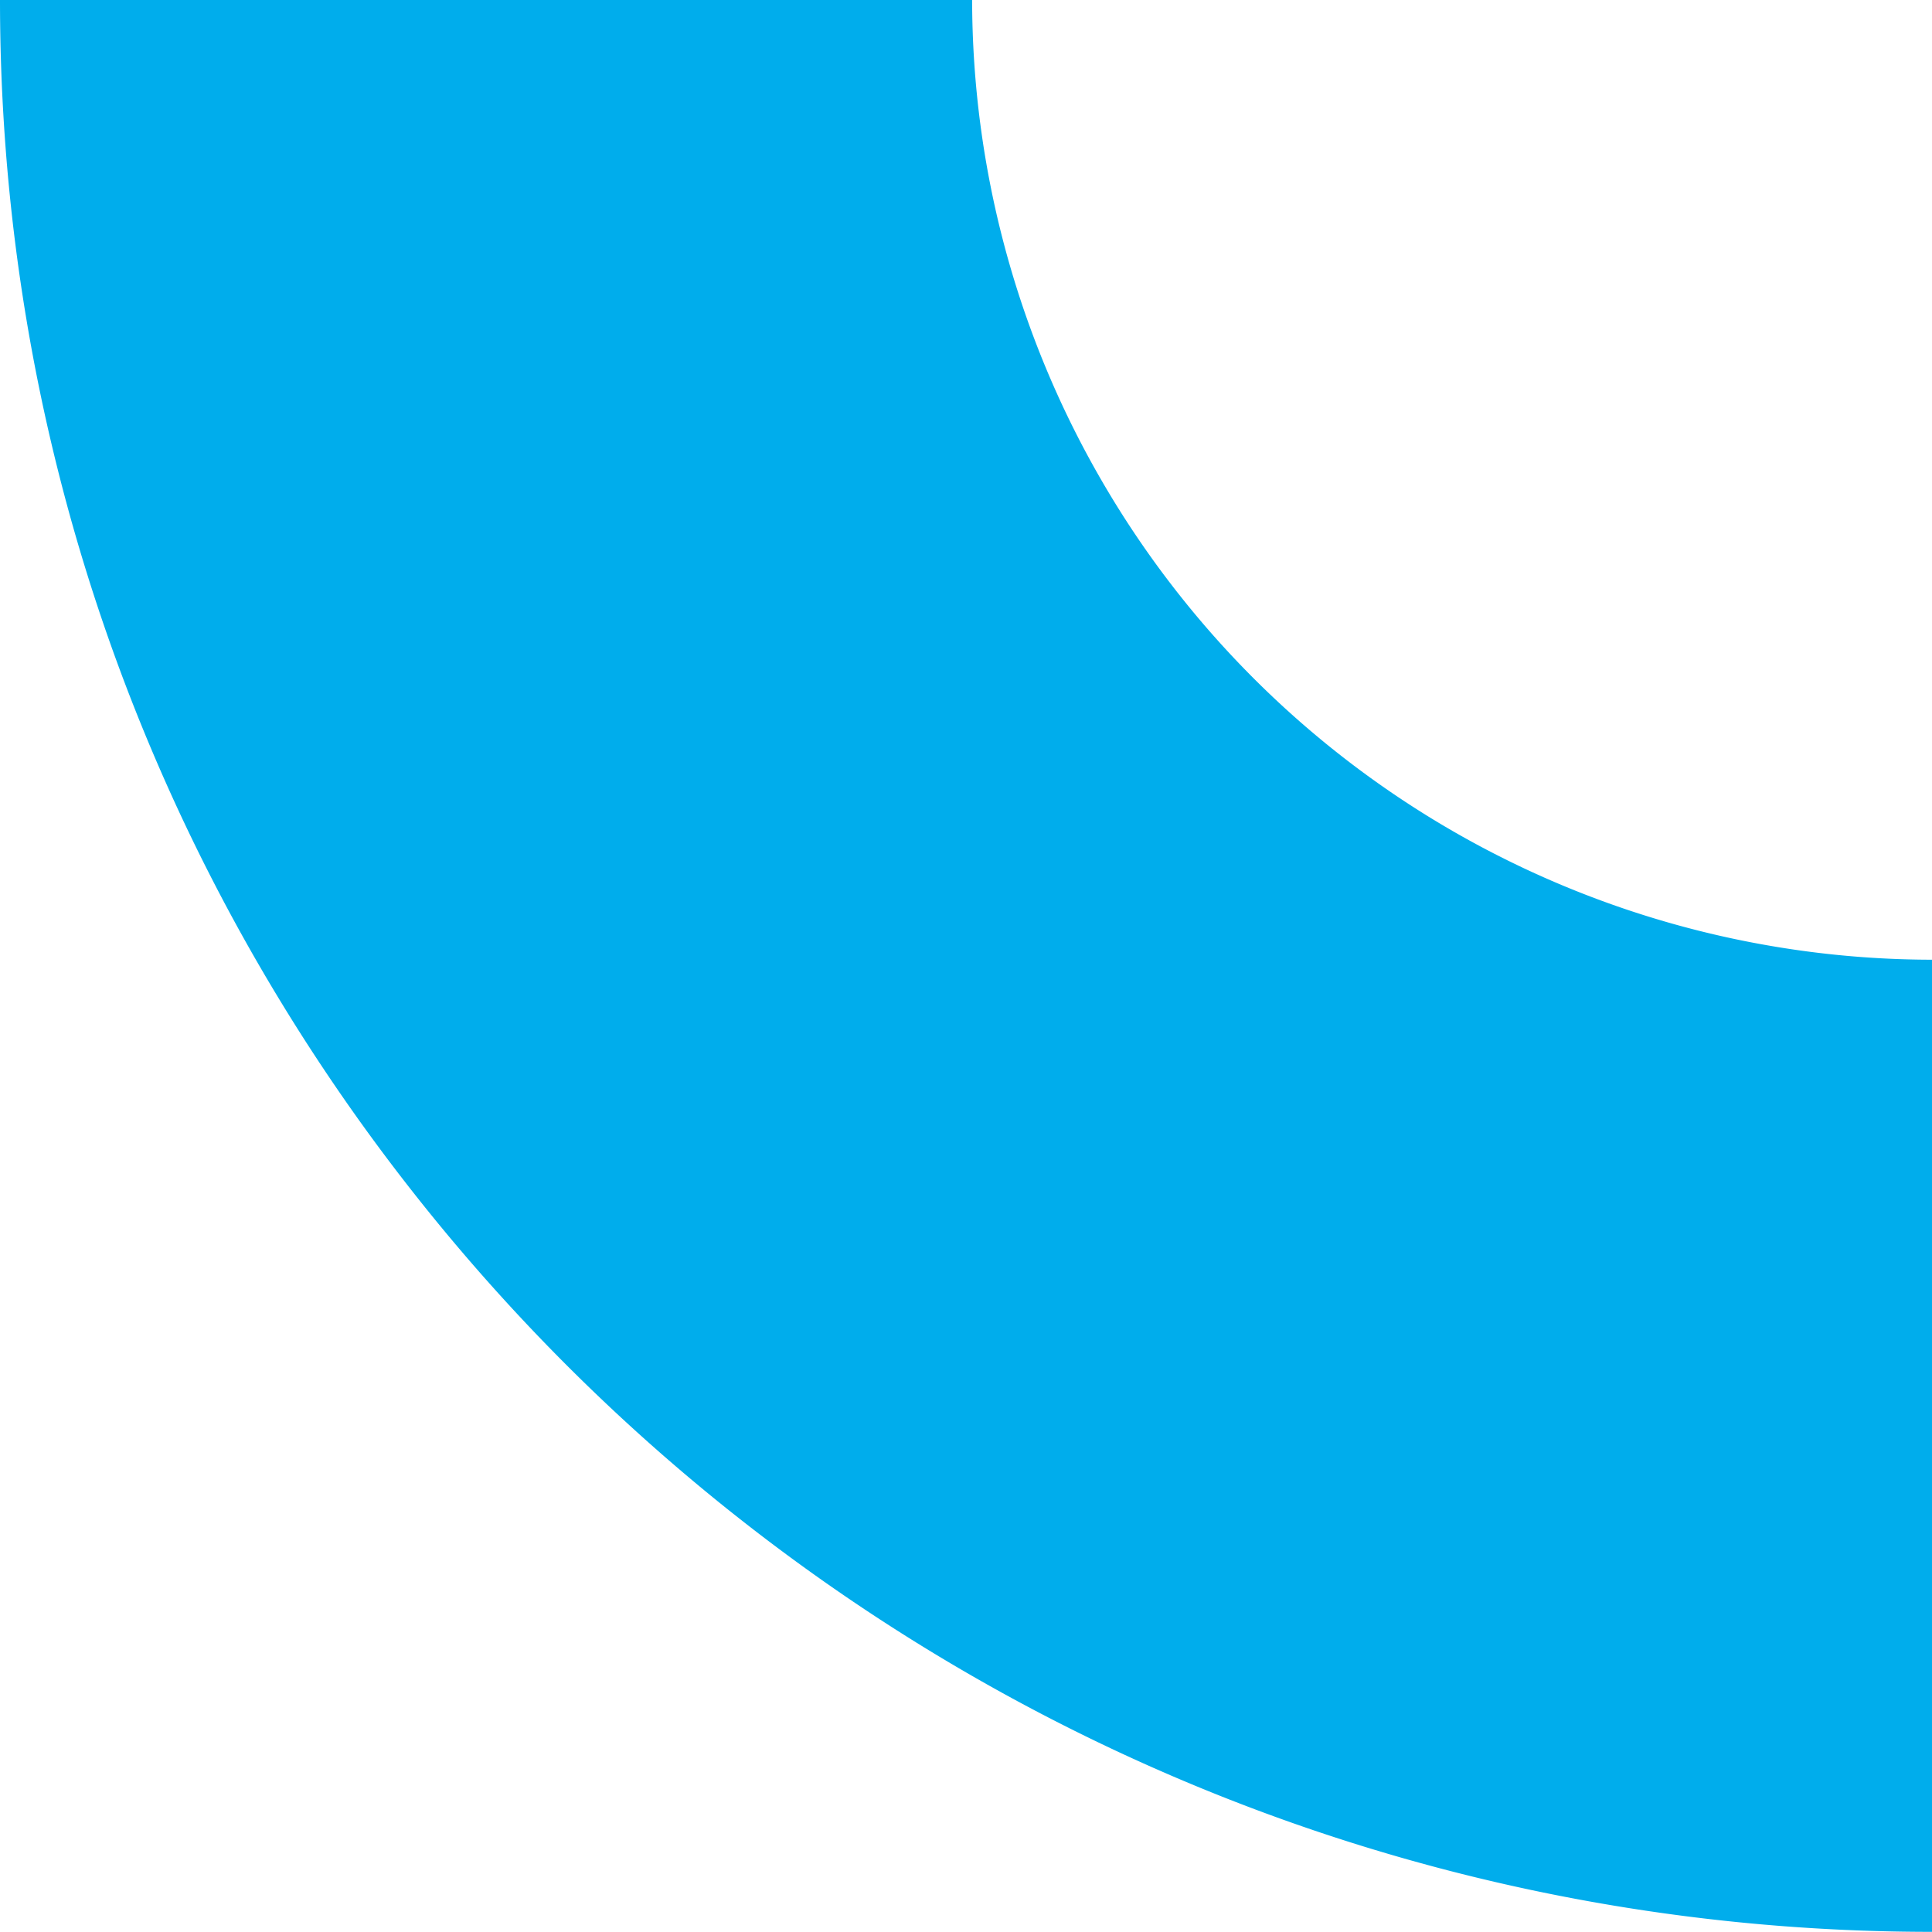
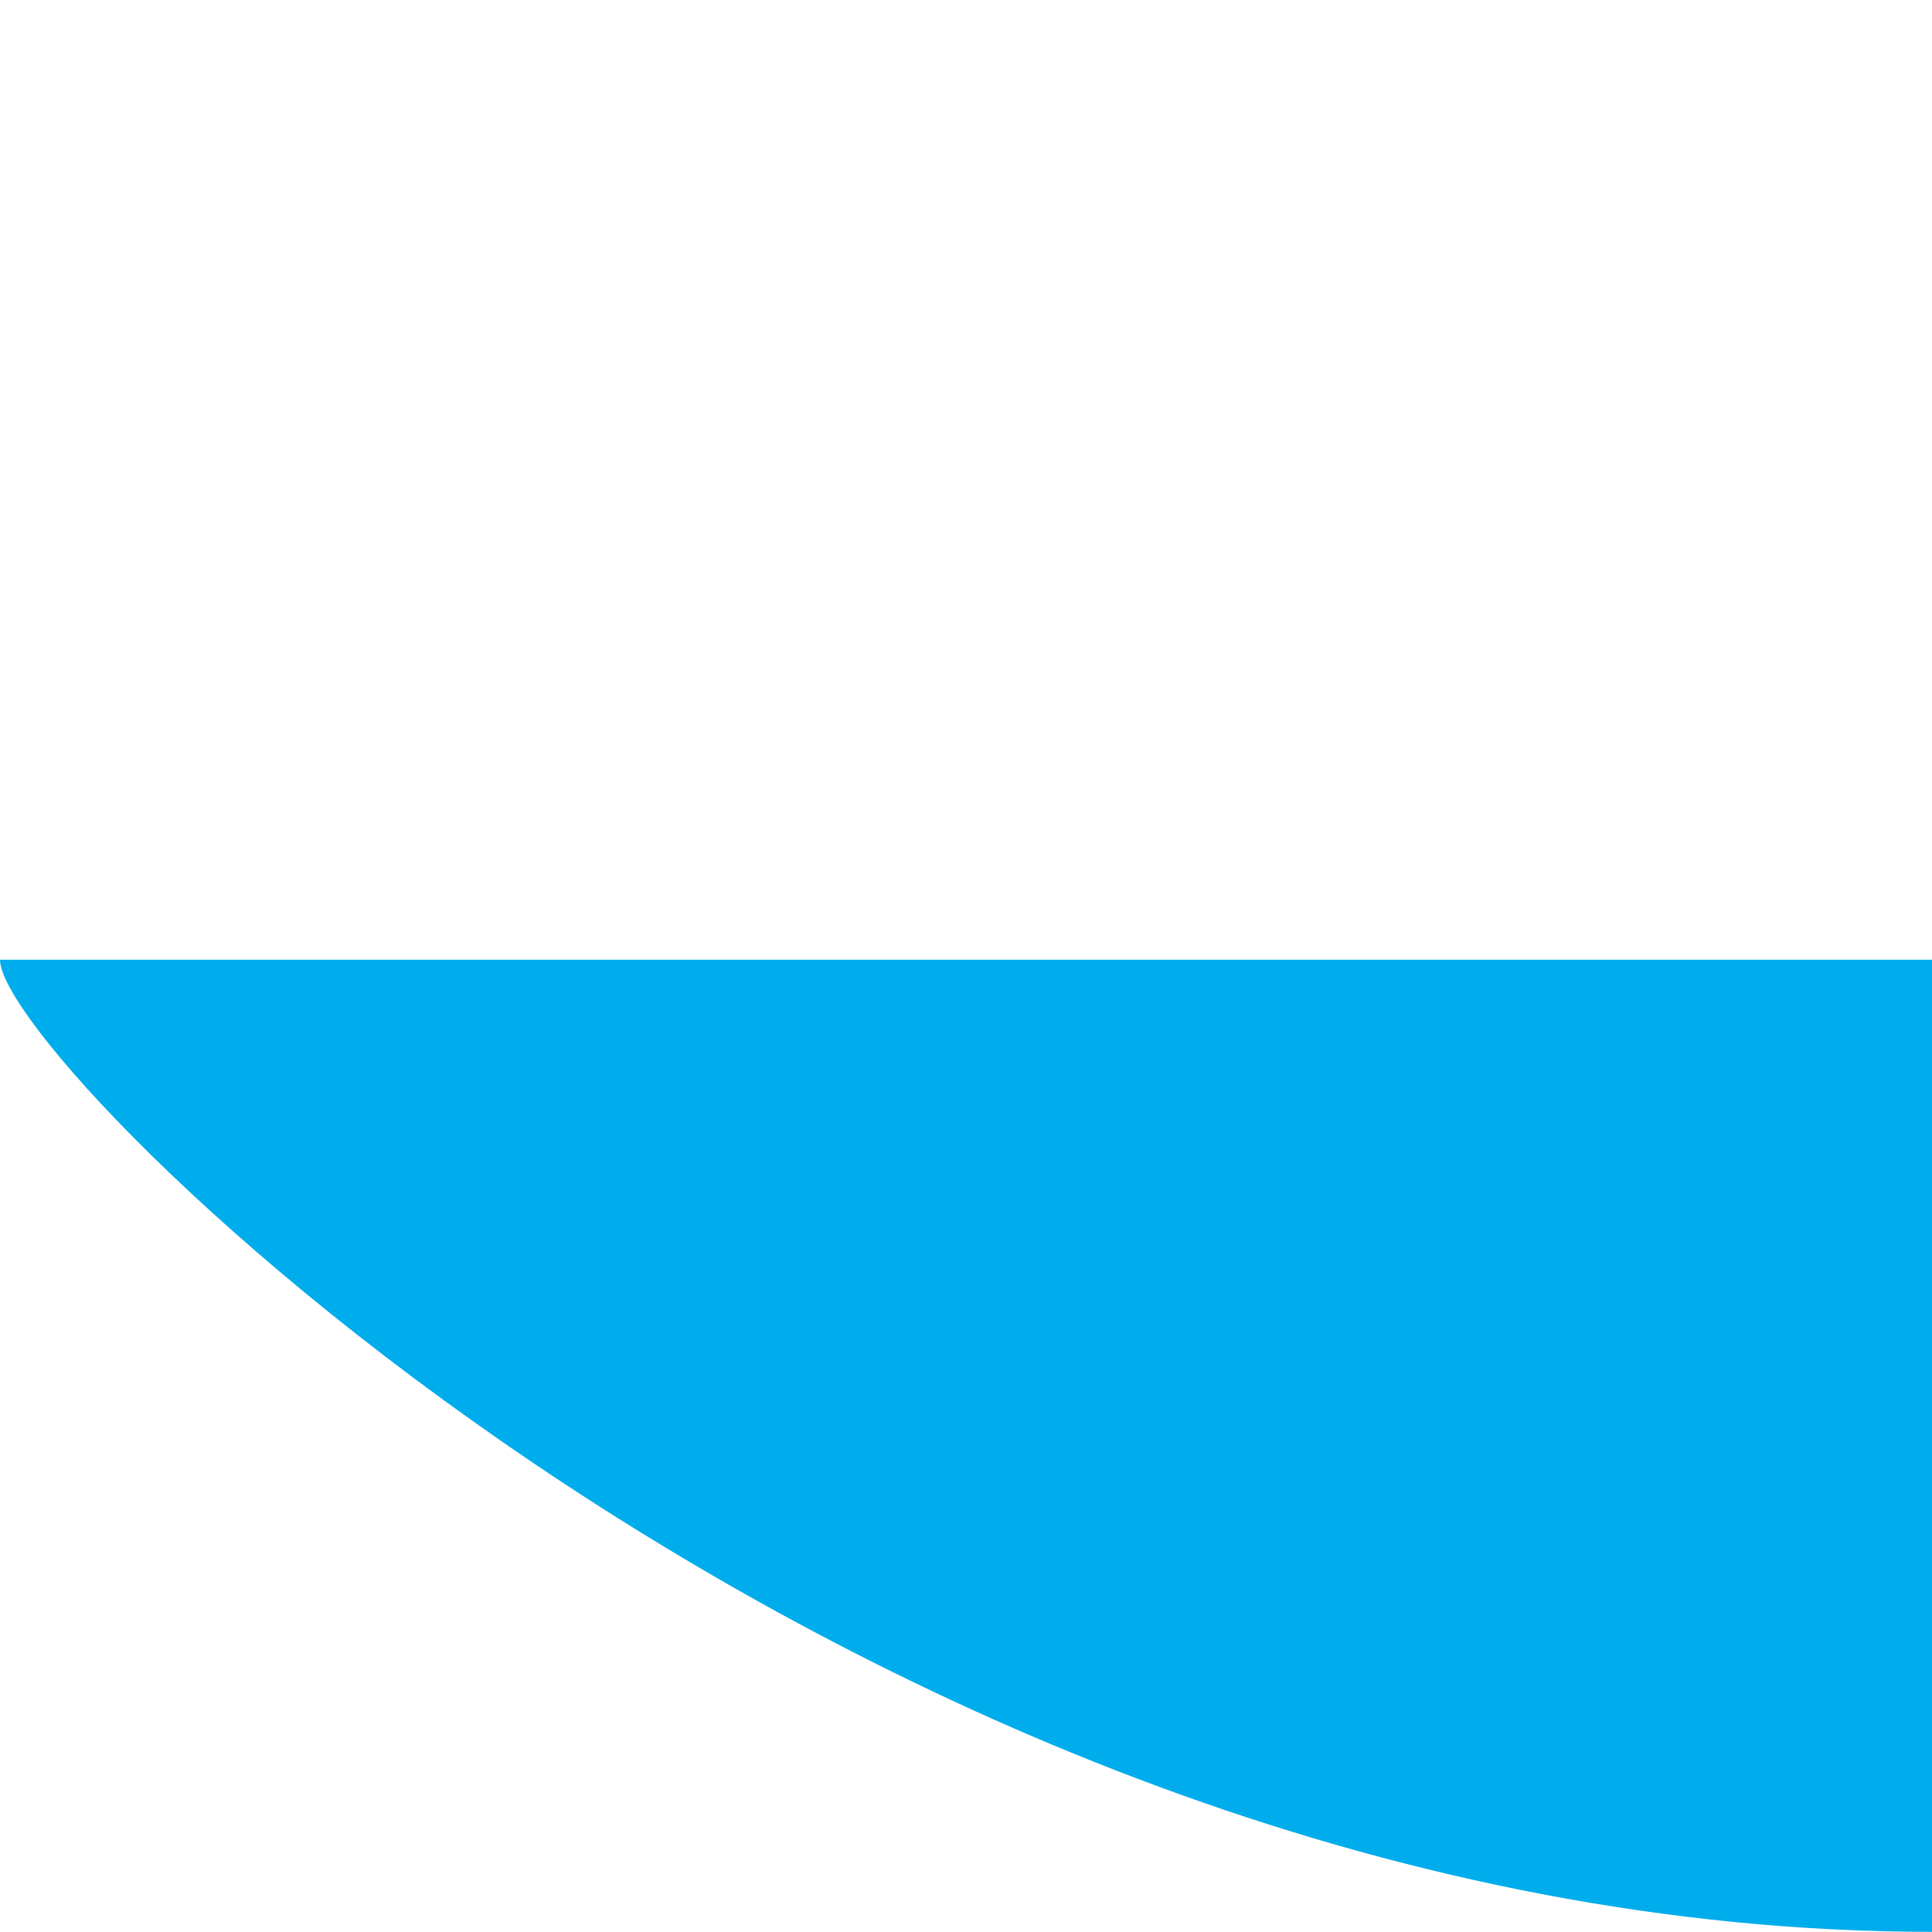
<svg xmlns="http://www.w3.org/2000/svg" viewBox="0 0 129.18 129.17">
  <defs>
    <style>.cls-1{fill:#00adec;}</style>
  </defs>
  <g id="Layer_2" data-name="Layer 2">
    <g id="Layer_1-2" data-name="Layer 1">
      <g id="Artwork_27" data-name="Artwork 27">
-         <path class="cls-1" d="M129.18,64.17A64.25,64.25,0,0,1,65,0H0C0,71.22,58,129.17,129.18,129.17Z" />
+         <path class="cls-1" d="M129.18,64.17H0C0,71.22,58,129.17,129.18,129.17Z" />
      </g>
    </g>
  </g>
</svg>